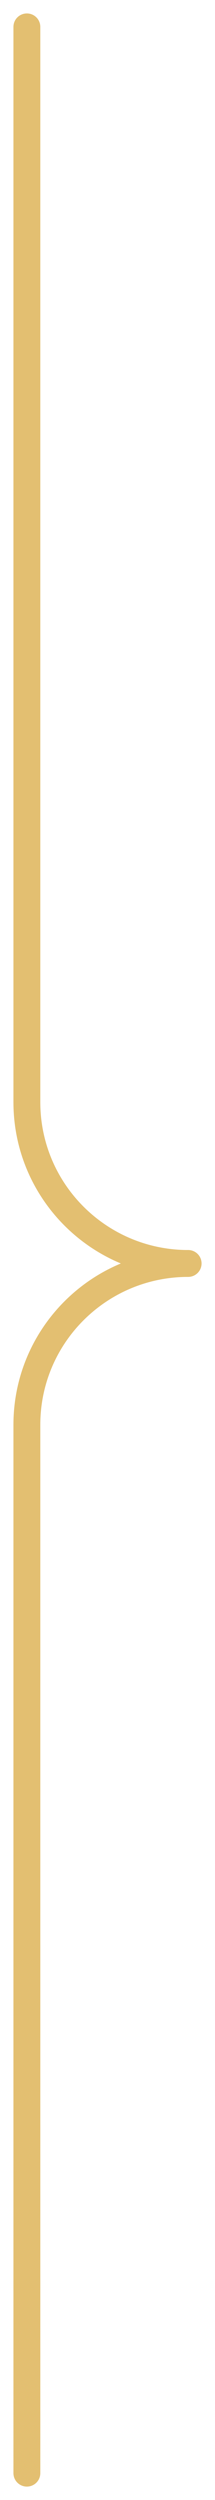
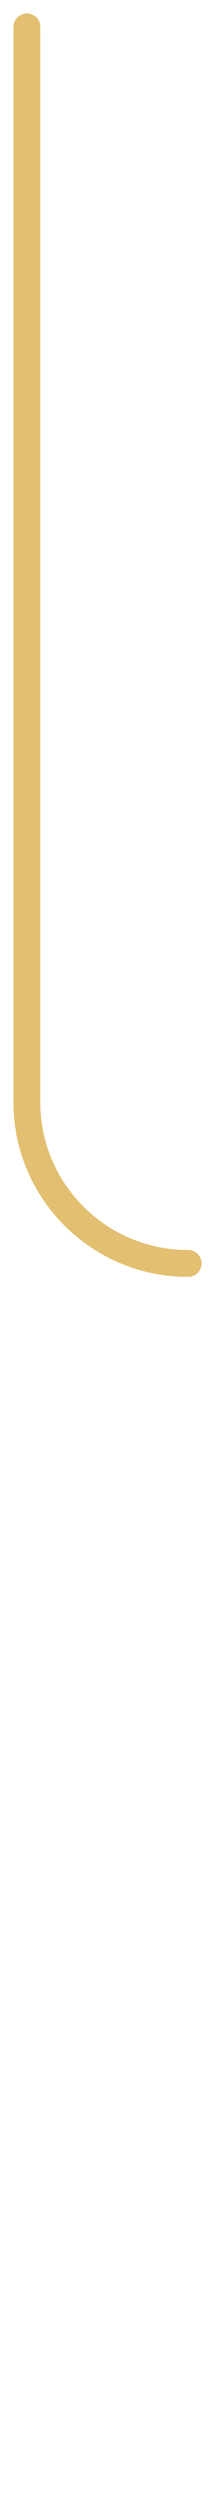
<svg xmlns="http://www.w3.org/2000/svg" width="8" height="93" viewBox="0 0 8 93" fill="none">
-   <path d="M7 47V47C3.686 47 1 49.686 1 53L1 92" stroke="#E3BF71" stroke-linecap="round" stroke-linejoin="round" />
  <path d="M7 47V47C3.686 47 1 44.314 1 41L1 1" stroke="#E3BF71" stroke-linecap="round" stroke-linejoin="round" />
</svg>